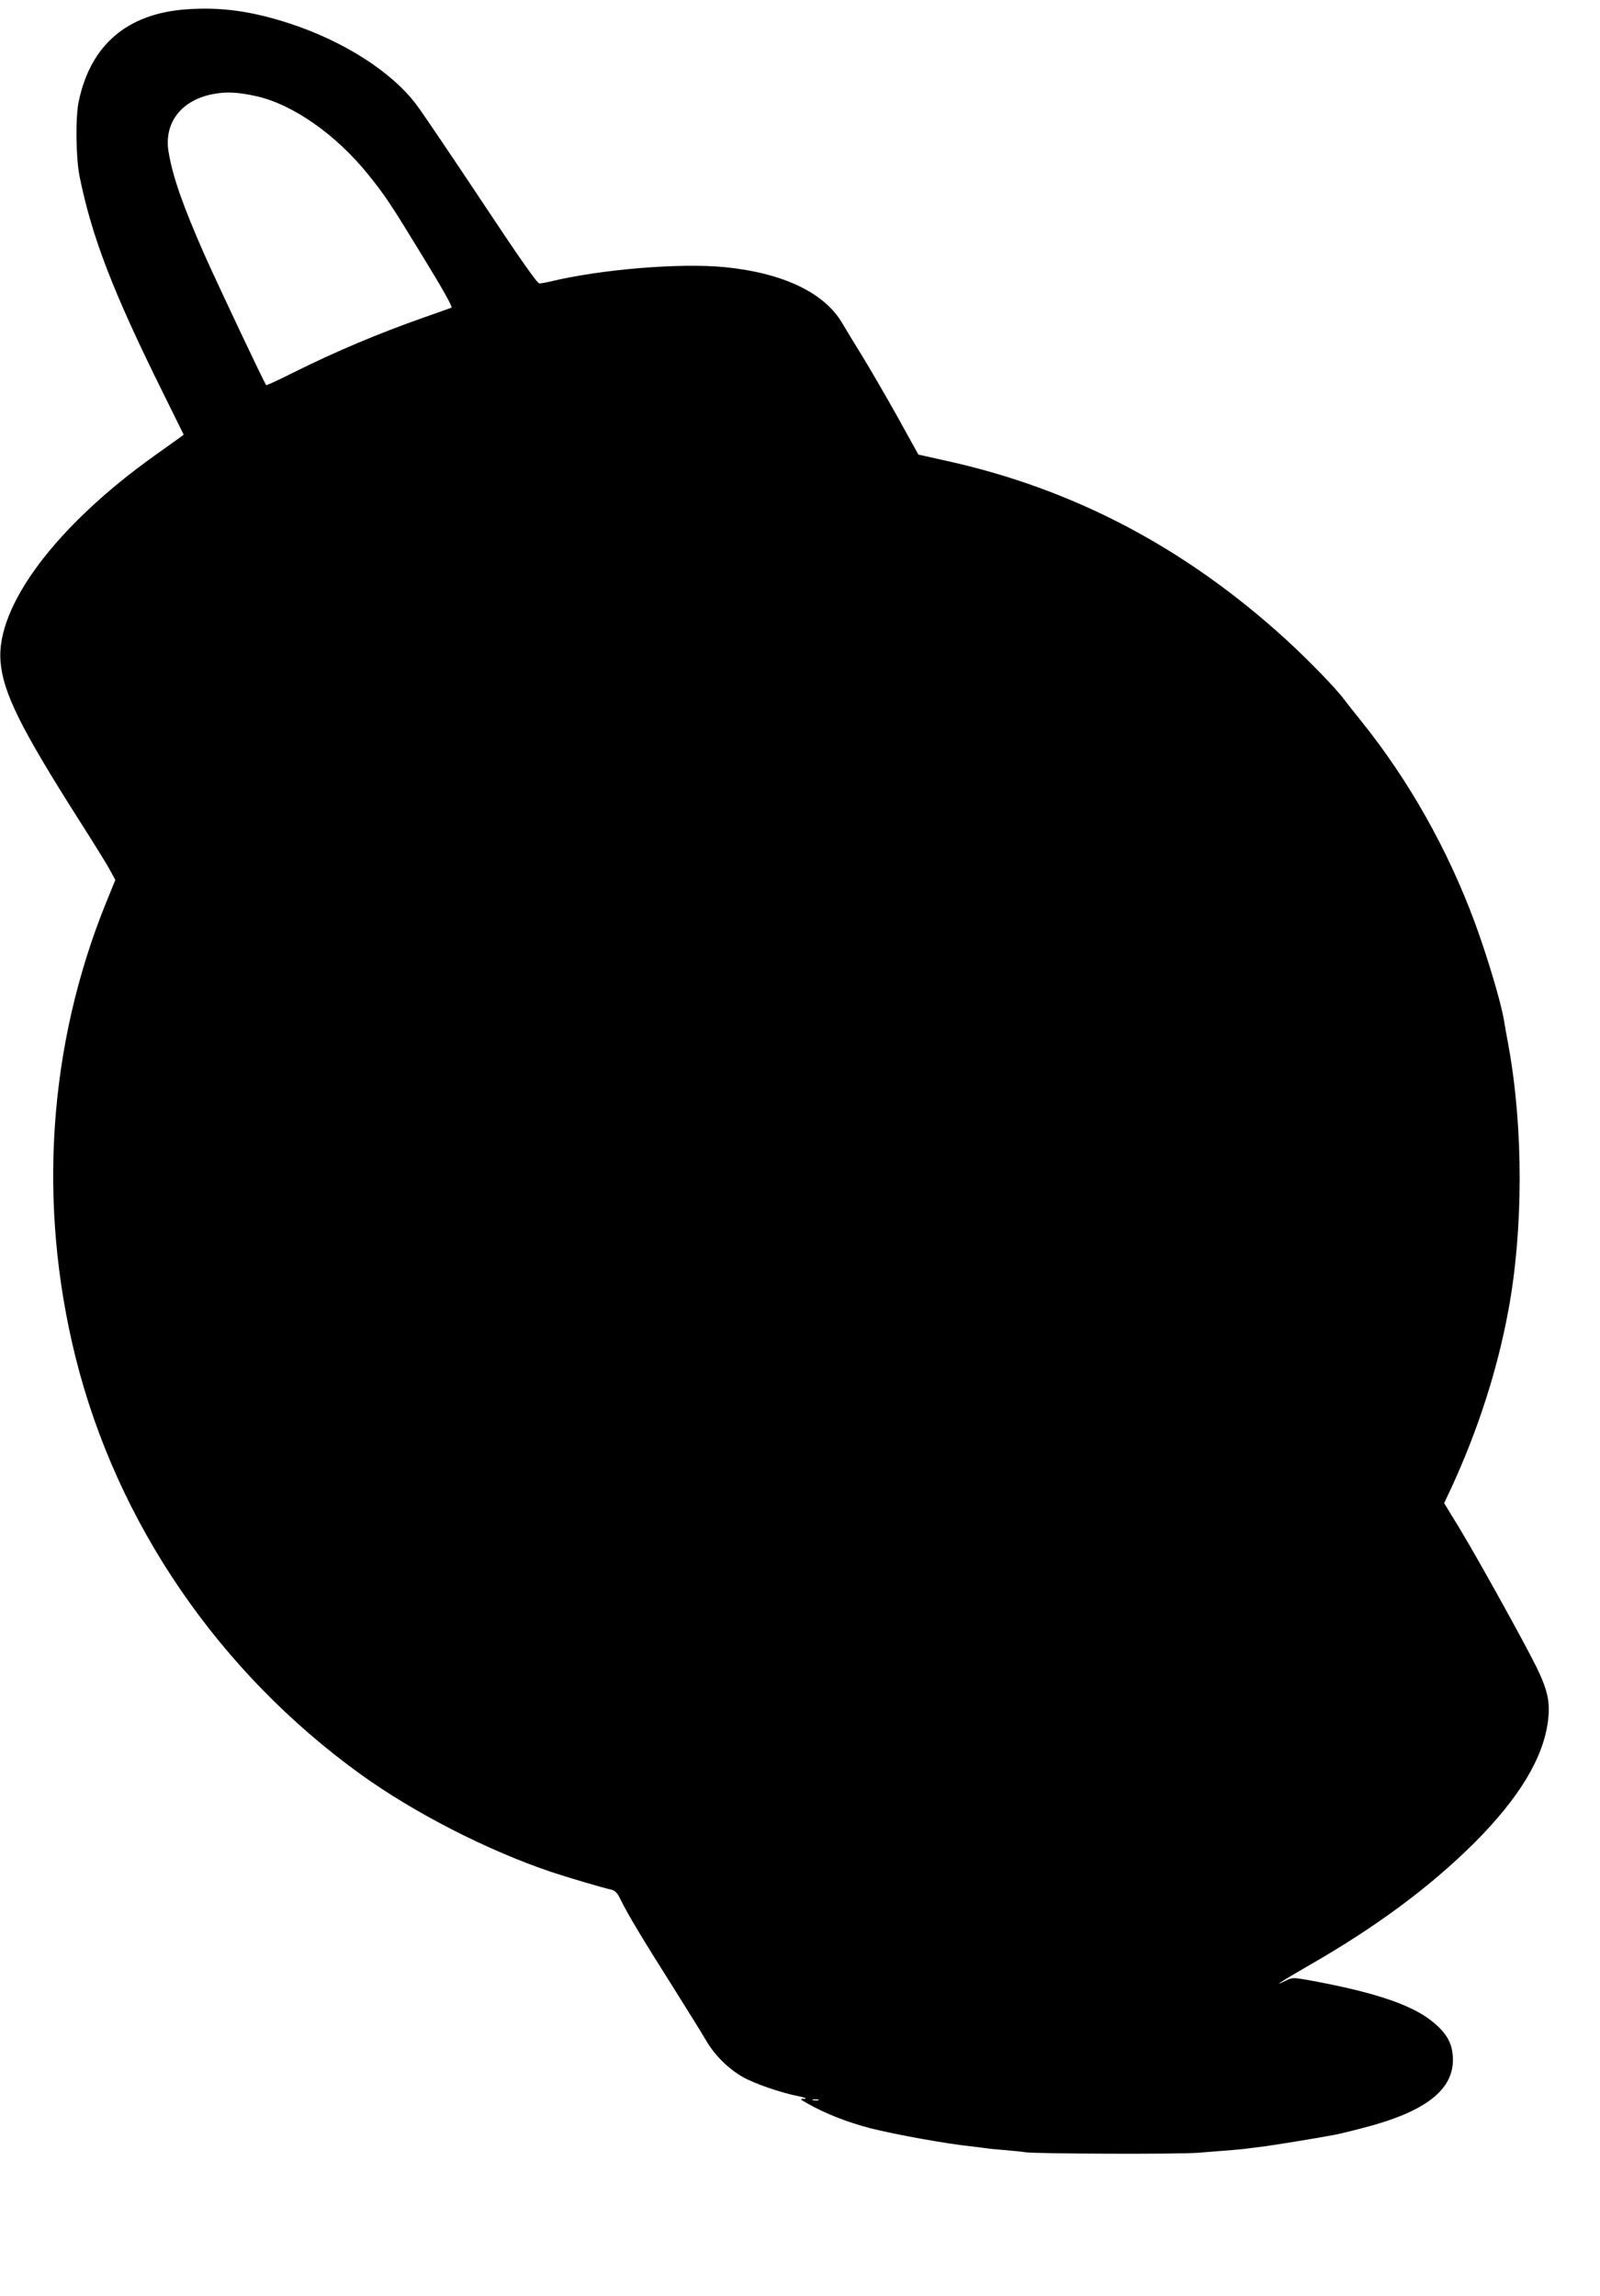
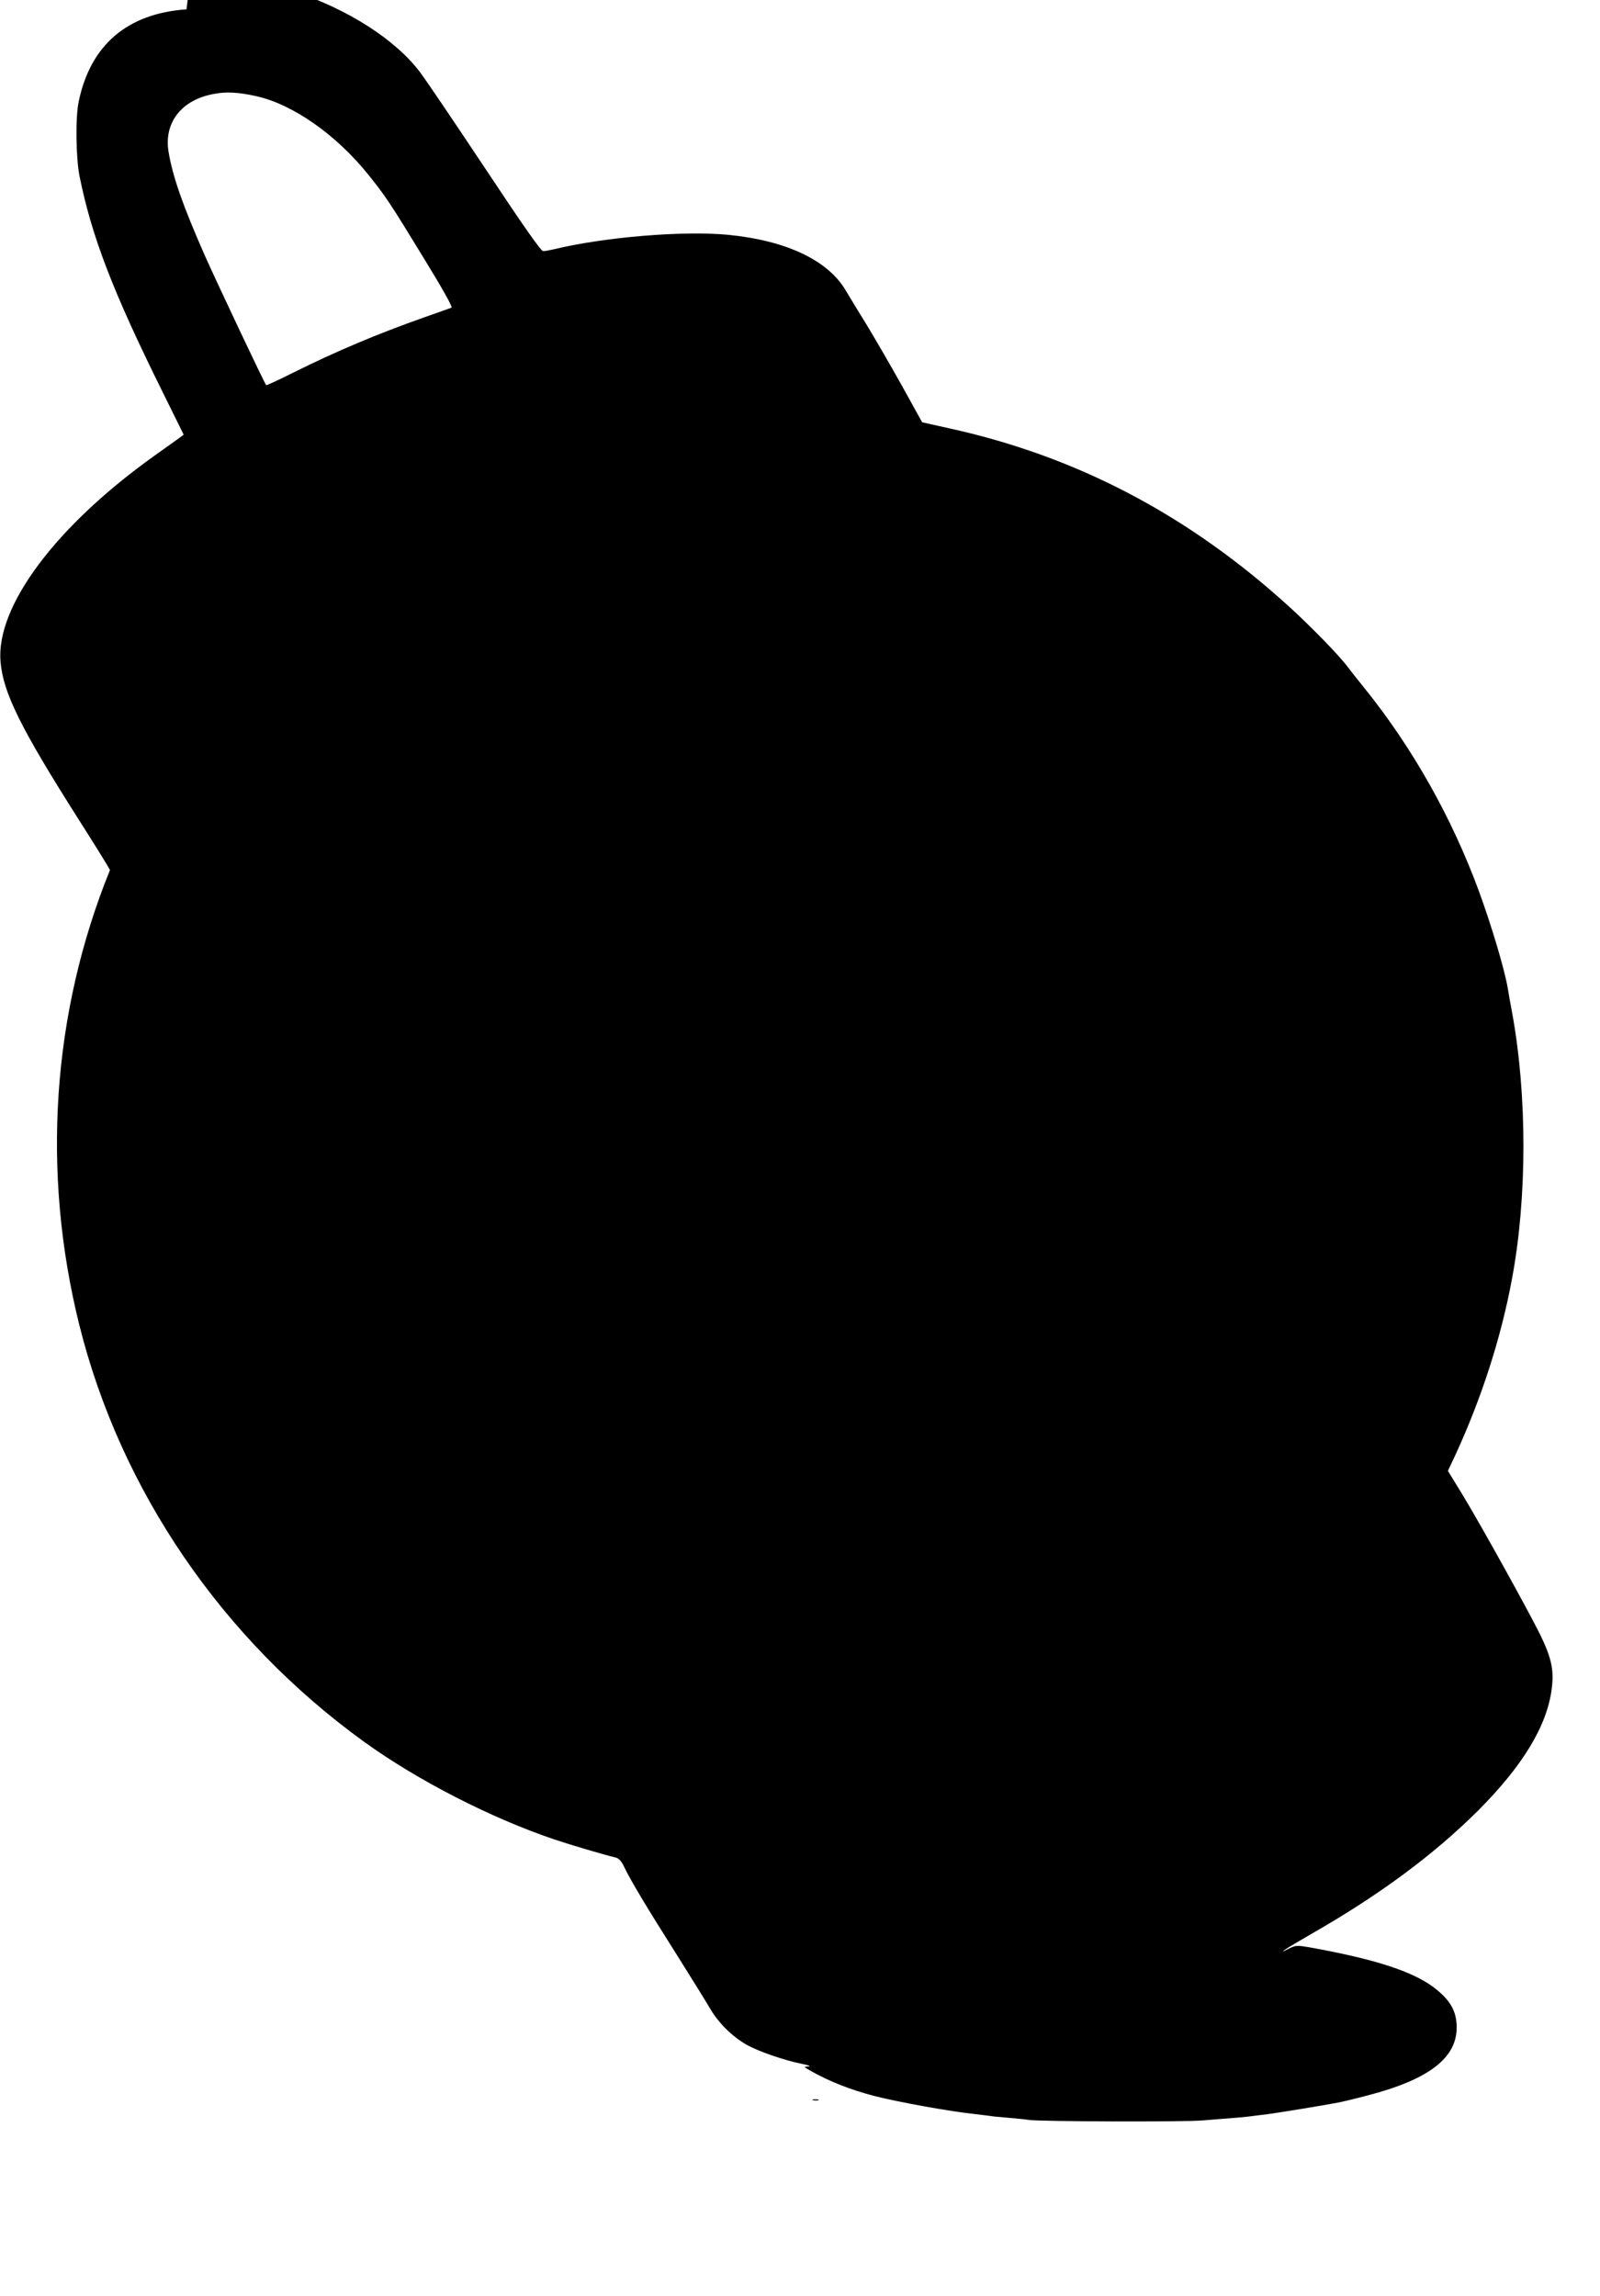
<svg xmlns="http://www.w3.org/2000/svg" version="1.0" width="892pt" height="1280pt" viewBox="0 0 892 1280" preserveAspectRatio="xMidYMid meet">
  <g transform="translate(0,1280) scale(0.1,-0.1)" fill="#000000" stroke="none">
-     <path d="M1040 12748 c-330 -23 -535 -198 -601 -513 -19 -87 -16 -312 4 -415 68 -338 185 -643 463 -1204 l118 -239 -24 -18 c-14 -10 -77 -55 -140 -100 -549 -392 -884 -840 -857 -1148 15 -174 112 -370 440 -886 77 -121 154 -244 170 -275 l30 -55 -51 -125 c-323 -796 -383 -1682 -171 -2535 230 -923 797 -1753 1589 -2325 298 -215 706 -424 1061 -544 96 -32 279 -86 339 -100 18 -4 33 -19 49 -53 37 -77 123 -221 286 -478 83 -132 170 -272 192 -310 47 -81 124 -157 203 -202 64 -37 212 -88 308 -107 39 -8 55 -14 38 -15 -29 -1 -28 -1 15 -26 103 -58 220 -104 354 -139 140 -35 420 -86 565 -101 36 -4 72 -9 80 -10 8 -2 53 -6 100 -10 47 -4 99 -9 115 -12 54 -9 858 -12 965 -3 169 13 253 20 285 25 17 2 53 7 80 10 55 7 312 49 390 64 28 5 102 23 166 40 341 88 499 208 499 379 0 92 -36 154 -128 224 -120 90 -330 158 -692 223 -70 12 -77 12 -115 -7 -77 -39 -19 -1 125 82 380 217 683 442 931 689 248 249 383 471 409 678 13 103 -1 170 -63 298 -68 138 -329 609 -435 784 l-81 132 41 87 c147 319 256 656 317 987 84 451 84 1017 1 1475 -11 58 -22 121 -25 140 -17 104 -92 354 -162 545 -151 409 -368 794 -633 1124 -41 51 -84 105 -95 120 -46 63 -198 219 -322 333 -565 516 -1191 845 -1905 1001 l-148 33 -114 206 c-63 113 -152 266 -197 340 -45 73 -97 158 -115 189 -100 169 -332 278 -655 310 -250 24 -689 -12 -974 -81 -22 -5 -48 -10 -58 -10 -12 0 -111 141 -321 458 -167 251 -331 494 -365 539 -137 182 -402 352 -706 452 -212 69 -384 93 -575 79z m388 -484 c204 -45 445 -214 624 -436 95 -118 121 -156 316 -476 100 -163 157 -265 149 -267 -7 -3 -75 -27 -152 -54 -261 -92 -491 -189 -736 -311 -77 -39 -143 -69 -145 -67 -9 9 -273 567 -344 727 -119 270 -177 434 -200 572 -28 163 71 291 250 324 71 14 140 10 238 -12z m3135 -11171 c-7 -2 -21 -2 -30 0 -10 3 -4 5 12 5 17 0 24 -2 18 -5z" />
+     <path d="M1040 12748 c-330 -23 -535 -198 -601 -513 -19 -87 -16 -312 4 -415 68 -338 185 -643 463 -1204 l118 -239 -24 -18 c-14 -10 -77 -55 -140 -100 -549 -392 -884 -840 -857 -1148 15 -174 112 -370 440 -886 77 -121 154 -244 170 -275 c-323 -796 -383 -1682 -171 -2535 230 -923 797 -1753 1589 -2325 298 -215 706 -424 1061 -544 96 -32 279 -86 339 -100 18 -4 33 -19 49 -53 37 -77 123 -221 286 -478 83 -132 170 -272 192 -310 47 -81 124 -157 203 -202 64 -37 212 -88 308 -107 39 -8 55 -14 38 -15 -29 -1 -28 -1 15 -26 103 -58 220 -104 354 -139 140 -35 420 -86 565 -101 36 -4 72 -9 80 -10 8 -2 53 -6 100 -10 47 -4 99 -9 115 -12 54 -9 858 -12 965 -3 169 13 253 20 285 25 17 2 53 7 80 10 55 7 312 49 390 64 28 5 102 23 166 40 341 88 499 208 499 379 0 92 -36 154 -128 224 -120 90 -330 158 -692 223 -70 12 -77 12 -115 -7 -77 -39 -19 -1 125 82 380 217 683 442 931 689 248 249 383 471 409 678 13 103 -1 170 -63 298 -68 138 -329 609 -435 784 l-81 132 41 87 c147 319 256 656 317 987 84 451 84 1017 1 1475 -11 58 -22 121 -25 140 -17 104 -92 354 -162 545 -151 409 -368 794 -633 1124 -41 51 -84 105 -95 120 -46 63 -198 219 -322 333 -565 516 -1191 845 -1905 1001 l-148 33 -114 206 c-63 113 -152 266 -197 340 -45 73 -97 158 -115 189 -100 169 -332 278 -655 310 -250 24 -689 -12 -974 -81 -22 -5 -48 -10 -58 -10 -12 0 -111 141 -321 458 -167 251 -331 494 -365 539 -137 182 -402 352 -706 452 -212 69 -384 93 -575 79z m388 -484 c204 -45 445 -214 624 -436 95 -118 121 -156 316 -476 100 -163 157 -265 149 -267 -7 -3 -75 -27 -152 -54 -261 -92 -491 -189 -736 -311 -77 -39 -143 -69 -145 -67 -9 9 -273 567 -344 727 -119 270 -177 434 -200 572 -28 163 71 291 250 324 71 14 140 10 238 -12z m3135 -11171 c-7 -2 -21 -2 -30 0 -10 3 -4 5 12 5 17 0 24 -2 18 -5z" />
  </g>
</svg>